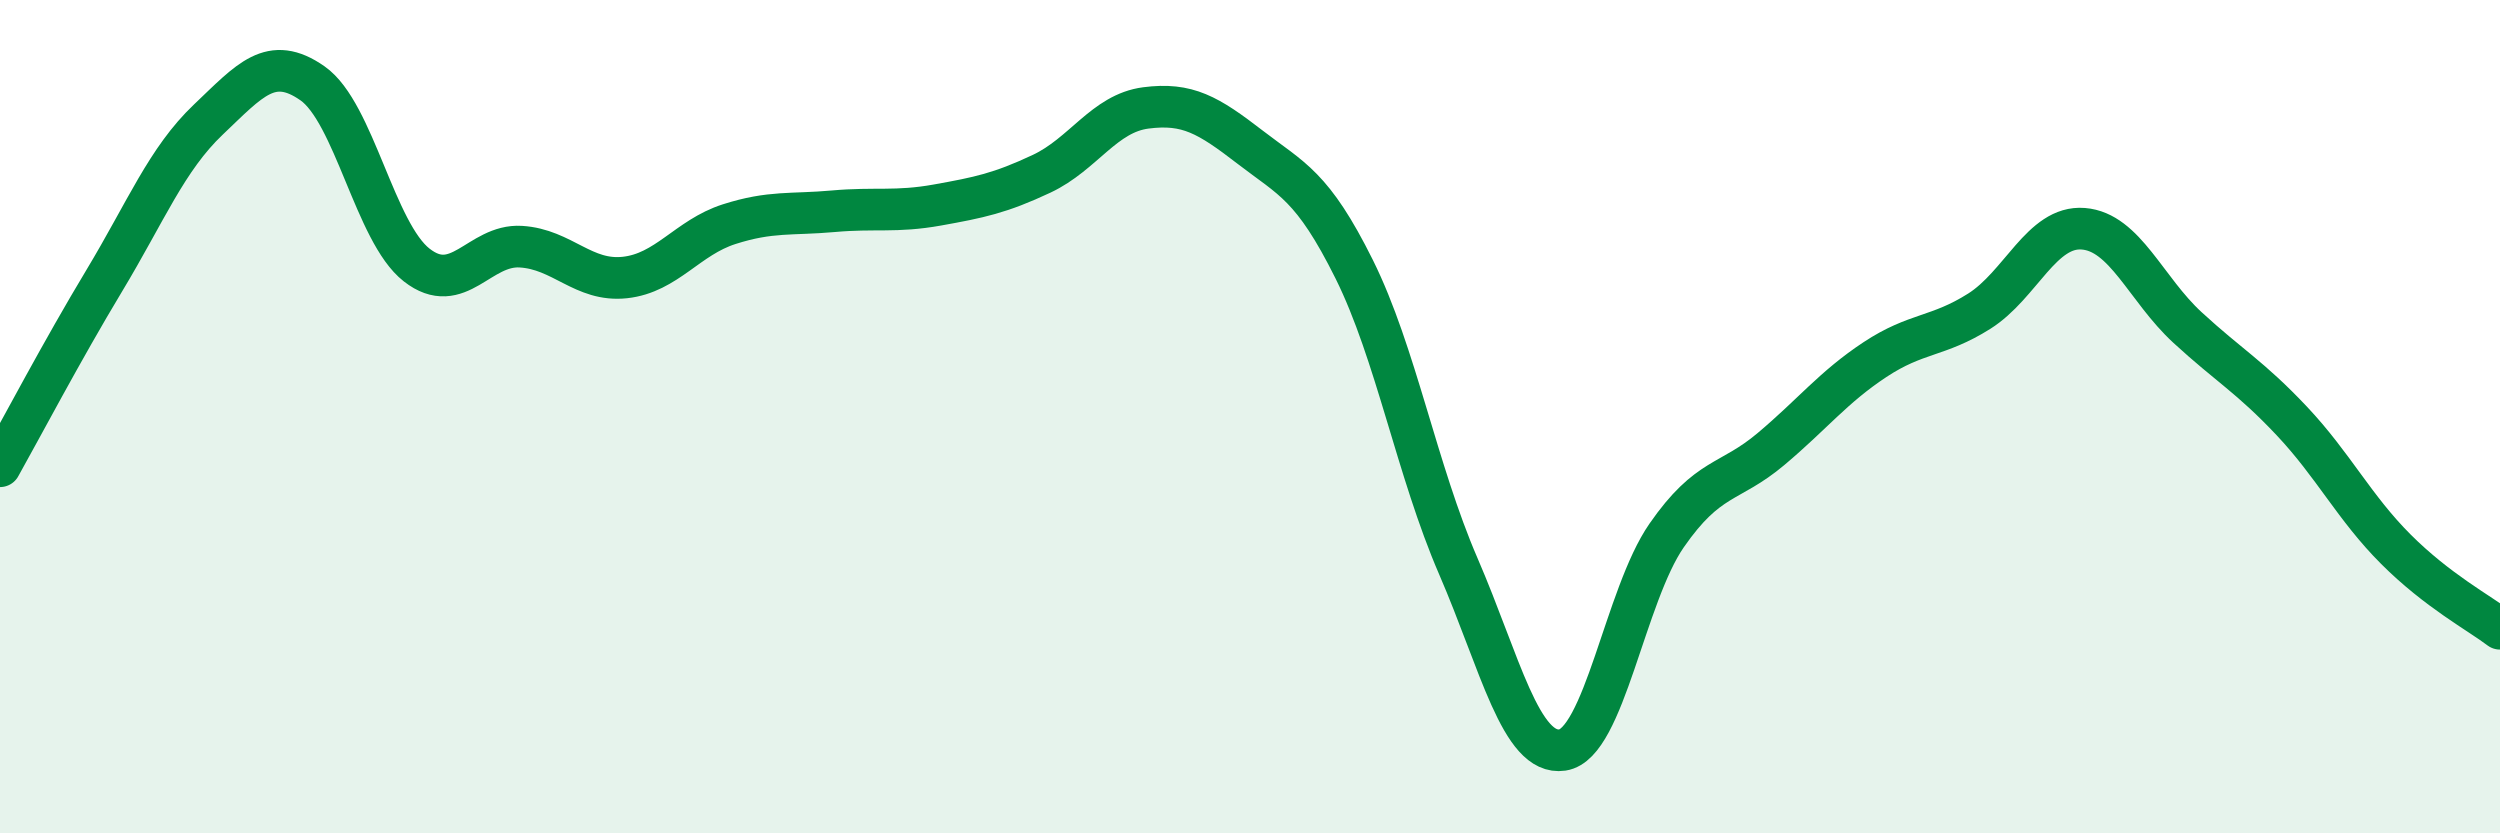
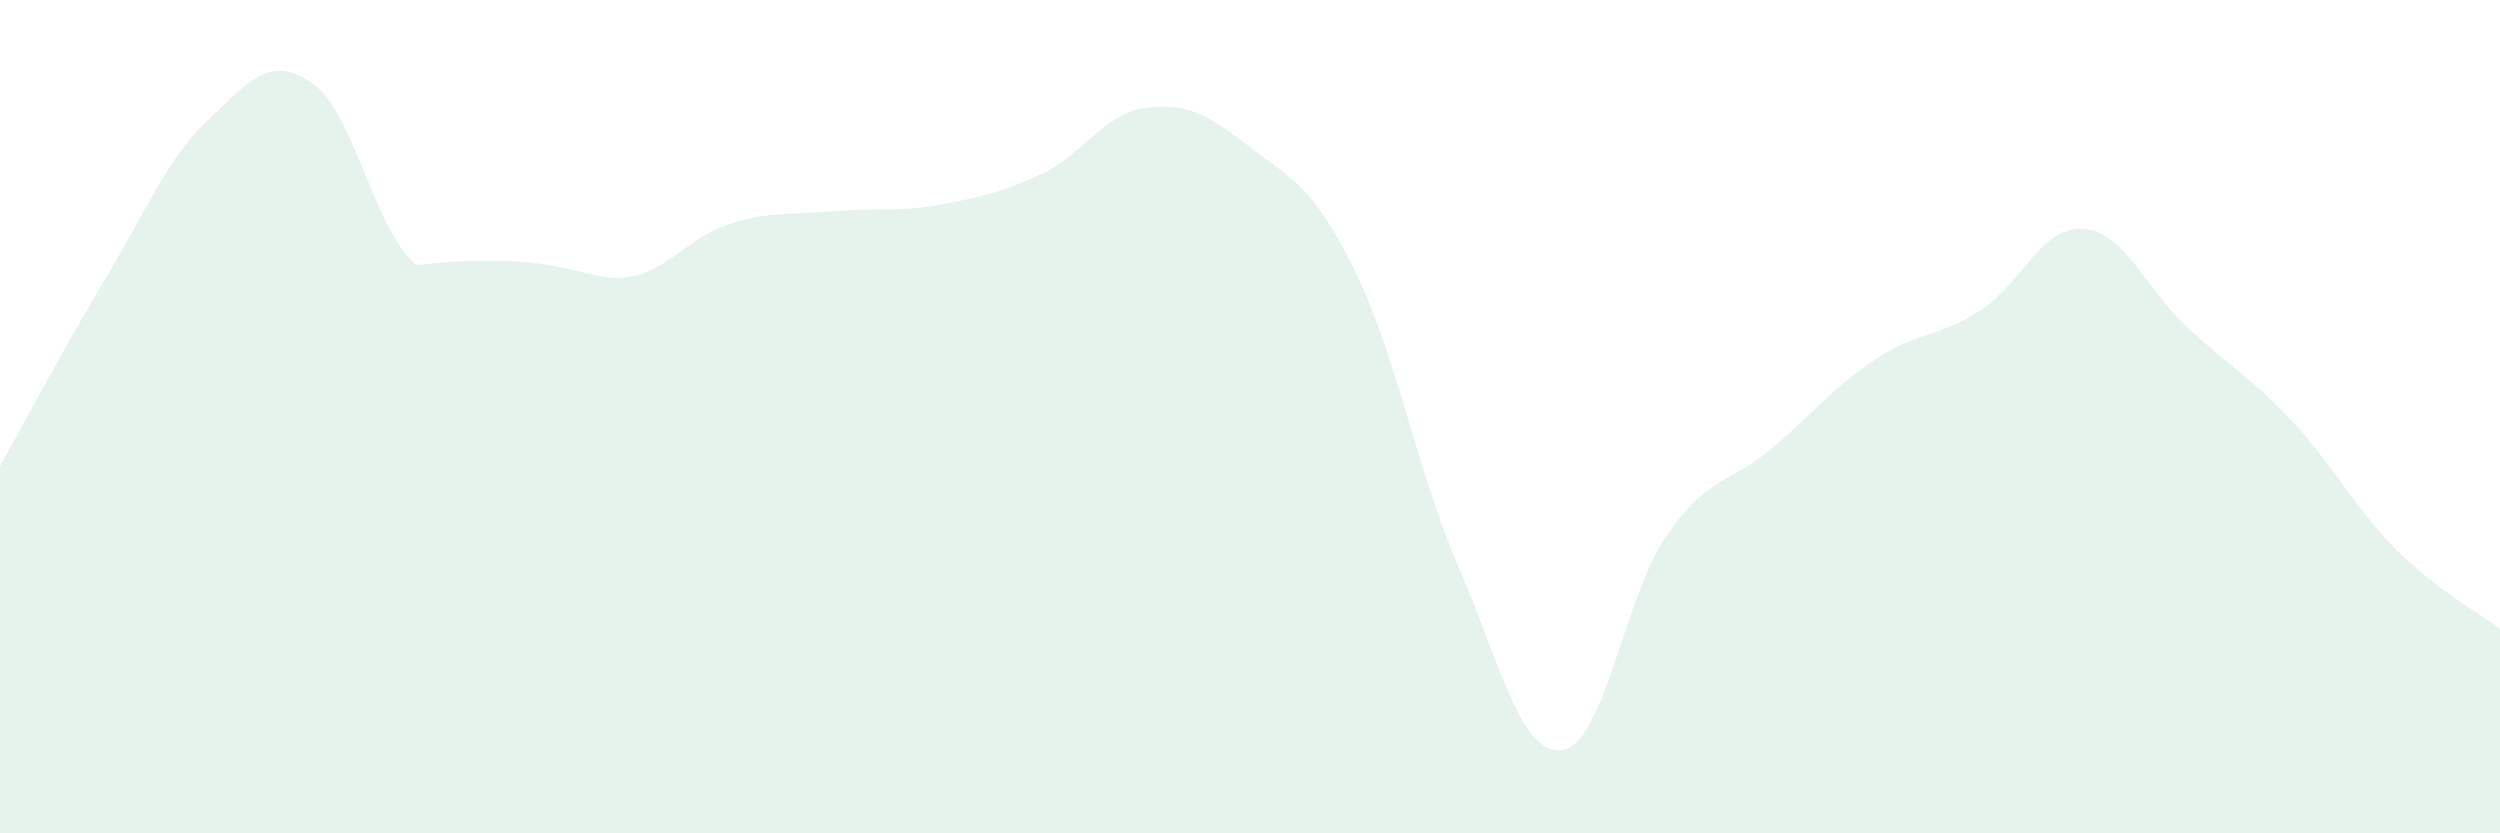
<svg xmlns="http://www.w3.org/2000/svg" width="60" height="20" viewBox="0 0 60 20">
-   <path d="M 0,11.19 C 0.5,10.3 1.5,8.4 2.5,6.74 C 3.5,5.08 4,3.82 5,2.87 C 6,1.92 6.5,1.3 7.5,2 C 8.5,2.7 9,5.58 10,6.36 C 11,7.14 11.5,5.86 12.5,5.92 C 13.5,5.98 14,6.77 15,6.66 C 16,6.55 16.5,5.7 17.5,5.38 C 18.5,5.06 19,5.16 20,5.07 C 21,4.98 21.5,5.1 22.5,4.92 C 23.5,4.74 24,4.64 25,4.17 C 26,3.7 26.5,2.72 27.5,2.59 C 28.5,2.46 29,2.76 30,3.53 C 31,4.3 31.5,4.45 32.5,6.46 C 33.5,8.47 34,11.28 35,13.59 C 36,15.9 36.5,18.15 37.5,18 C 38.5,17.85 39,14.29 40,12.85 C 41,11.41 41.5,11.62 42.5,10.78 C 43.5,9.94 44,9.29 45,8.63 C 46,7.97 46.5,8.1 47.5,7.47 C 48.5,6.84 49,5.41 50,5.49 C 51,5.57 51.5,6.94 52.5,7.86 C 53.5,8.78 54,9.04 55,10.1 C 56,11.16 56.5,12.18 57.5,13.18 C 58.5,14.18 59.5,14.71 60,15.09L60 20L0 20Z" fill="#008740" opacity="0.1" stroke-linecap="round" stroke-linejoin="round" />
-   <path d="M 0,11.19 C 0.5,10.3 1.5,8.4 2.5,6.74 C 3.5,5.08 4,3.82 5,2.87 C 6,1.92 6.5,1.3 7.5,2 C 8.5,2.7 9,5.58 10,6.36 C 11,7.14 11.5,5.86 12.5,5.92 C 13.5,5.98 14,6.77 15,6.66 C 16,6.55 16.5,5.7 17.5,5.38 C 18.5,5.06 19,5.16 20,5.07 C 21,4.98 21.5,5.1 22.5,4.92 C 23.5,4.74 24,4.64 25,4.17 C 26,3.7 26.5,2.72 27.5,2.59 C 28.5,2.46 29,2.76 30,3.53 C 31,4.3 31.5,4.45 32.5,6.46 C 33.5,8.47 34,11.28 35,13.59 C 36,15.9 36.5,18.15 37.5,18 C 38.5,17.85 39,14.29 40,12.85 C 41,11.41 41.5,11.62 42.5,10.78 C 43.5,9.94 44,9.29 45,8.63 C 46,7.97 46.5,8.1 47.5,7.47 C 48.5,6.84 49,5.41 50,5.49 C 51,5.57 51.5,6.94 52.5,7.86 C 53.5,8.78 54,9.04 55,10.1 C 56,11.16 56.5,12.18 57.5,13.18 C 58.5,14.18 59.5,14.71 60,15.09" stroke="#008740" stroke-width="1" fill="none" stroke-linecap="round" stroke-linejoin="round" />
+   <path d="M 0,11.19 C 0.5,10.3 1.5,8.4 2.5,6.74 C 3.5,5.08 4,3.82 5,2.87 C 6,1.92 6.5,1.3 7.5,2 C 8.5,2.7 9,5.58 10,6.36 C 13.5,5.98 14,6.77 15,6.66 C 16,6.55 16.5,5.7 17.5,5.38 C 18.5,5.06 19,5.16 20,5.07 C 21,4.98 21.5,5.1 22.5,4.92 C 23.5,4.74 24,4.64 25,4.17 C 26,3.7 26.5,2.72 27.5,2.59 C 28.5,2.46 29,2.76 30,3.53 C 31,4.3 31.5,4.45 32.5,6.46 C 33.5,8.47 34,11.28 35,13.59 C 36,15.9 36.5,18.15 37.5,18 C 38.5,17.85 39,14.29 40,12.85 C 41,11.41 41.5,11.62 42.5,10.78 C 43.5,9.94 44,9.29 45,8.63 C 46,7.97 46.5,8.1 47.5,7.47 C 48.5,6.84 49,5.41 50,5.49 C 51,5.57 51.5,6.94 52.5,7.86 C 53.5,8.78 54,9.04 55,10.1 C 56,11.16 56.5,12.18 57.5,13.18 C 58.5,14.18 59.5,14.71 60,15.09L60 20L0 20Z" fill="#008740" opacity="0.1" stroke-linecap="round" stroke-linejoin="round" />
</svg>